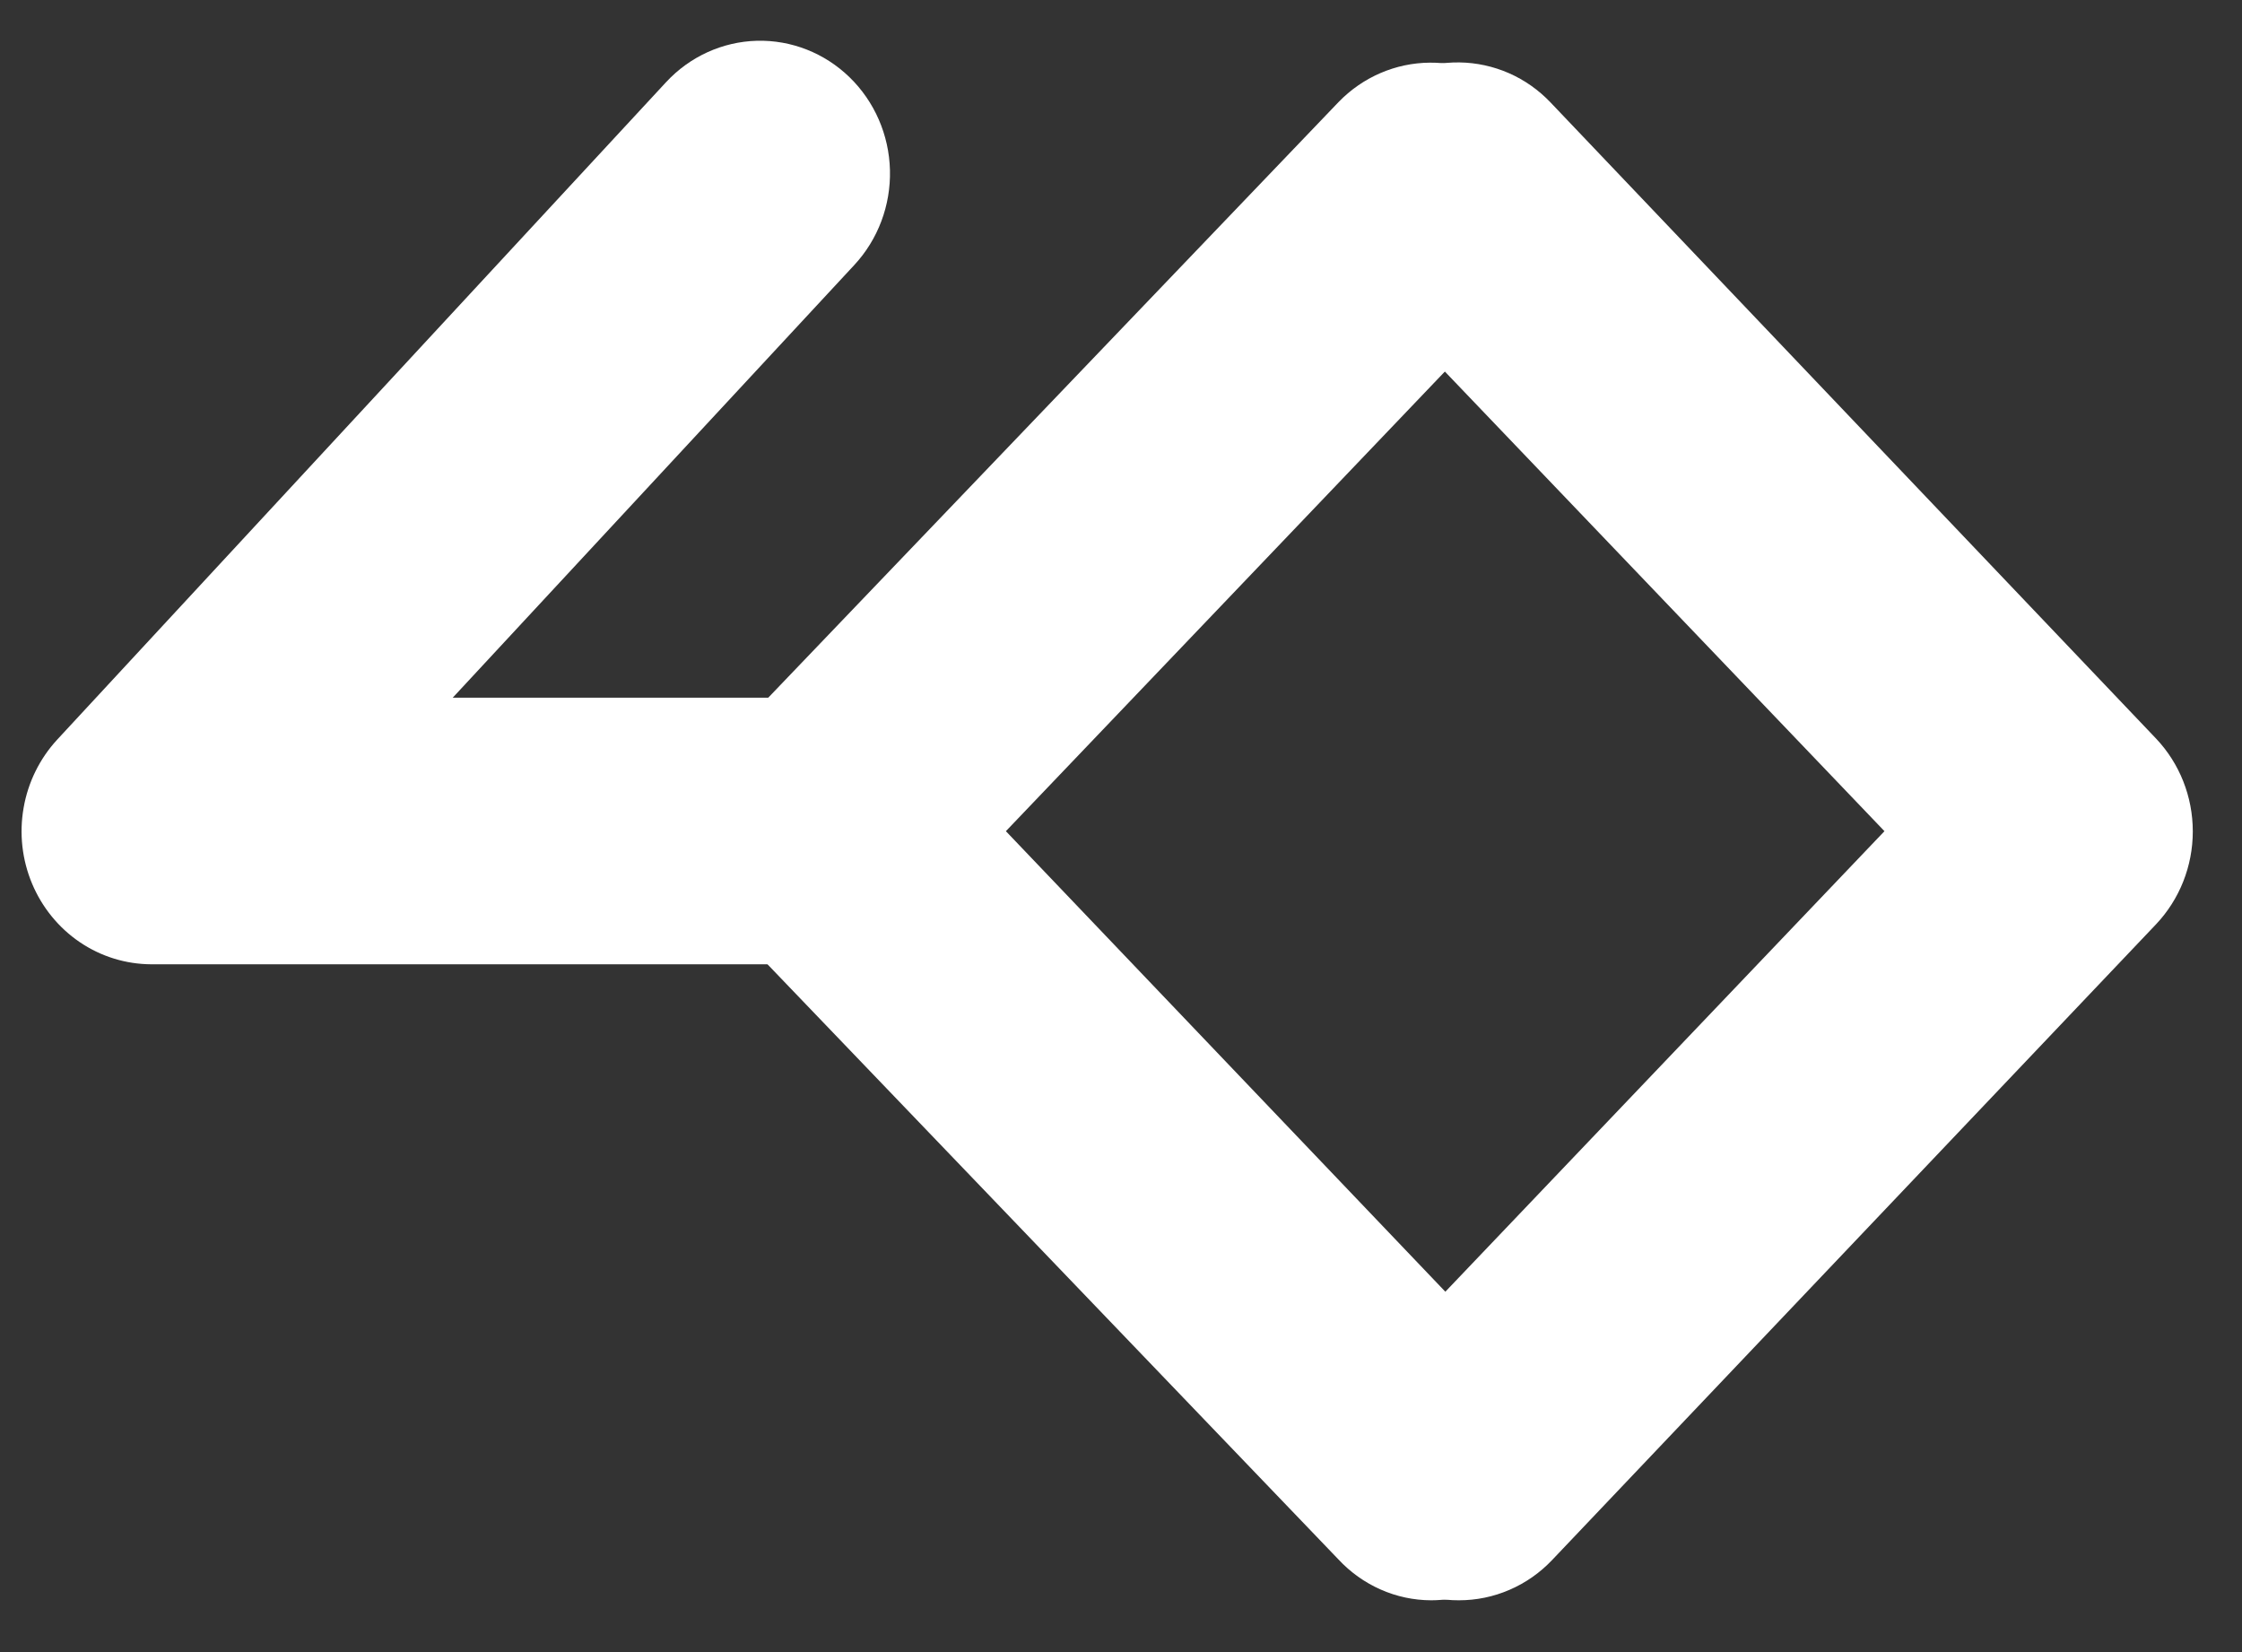
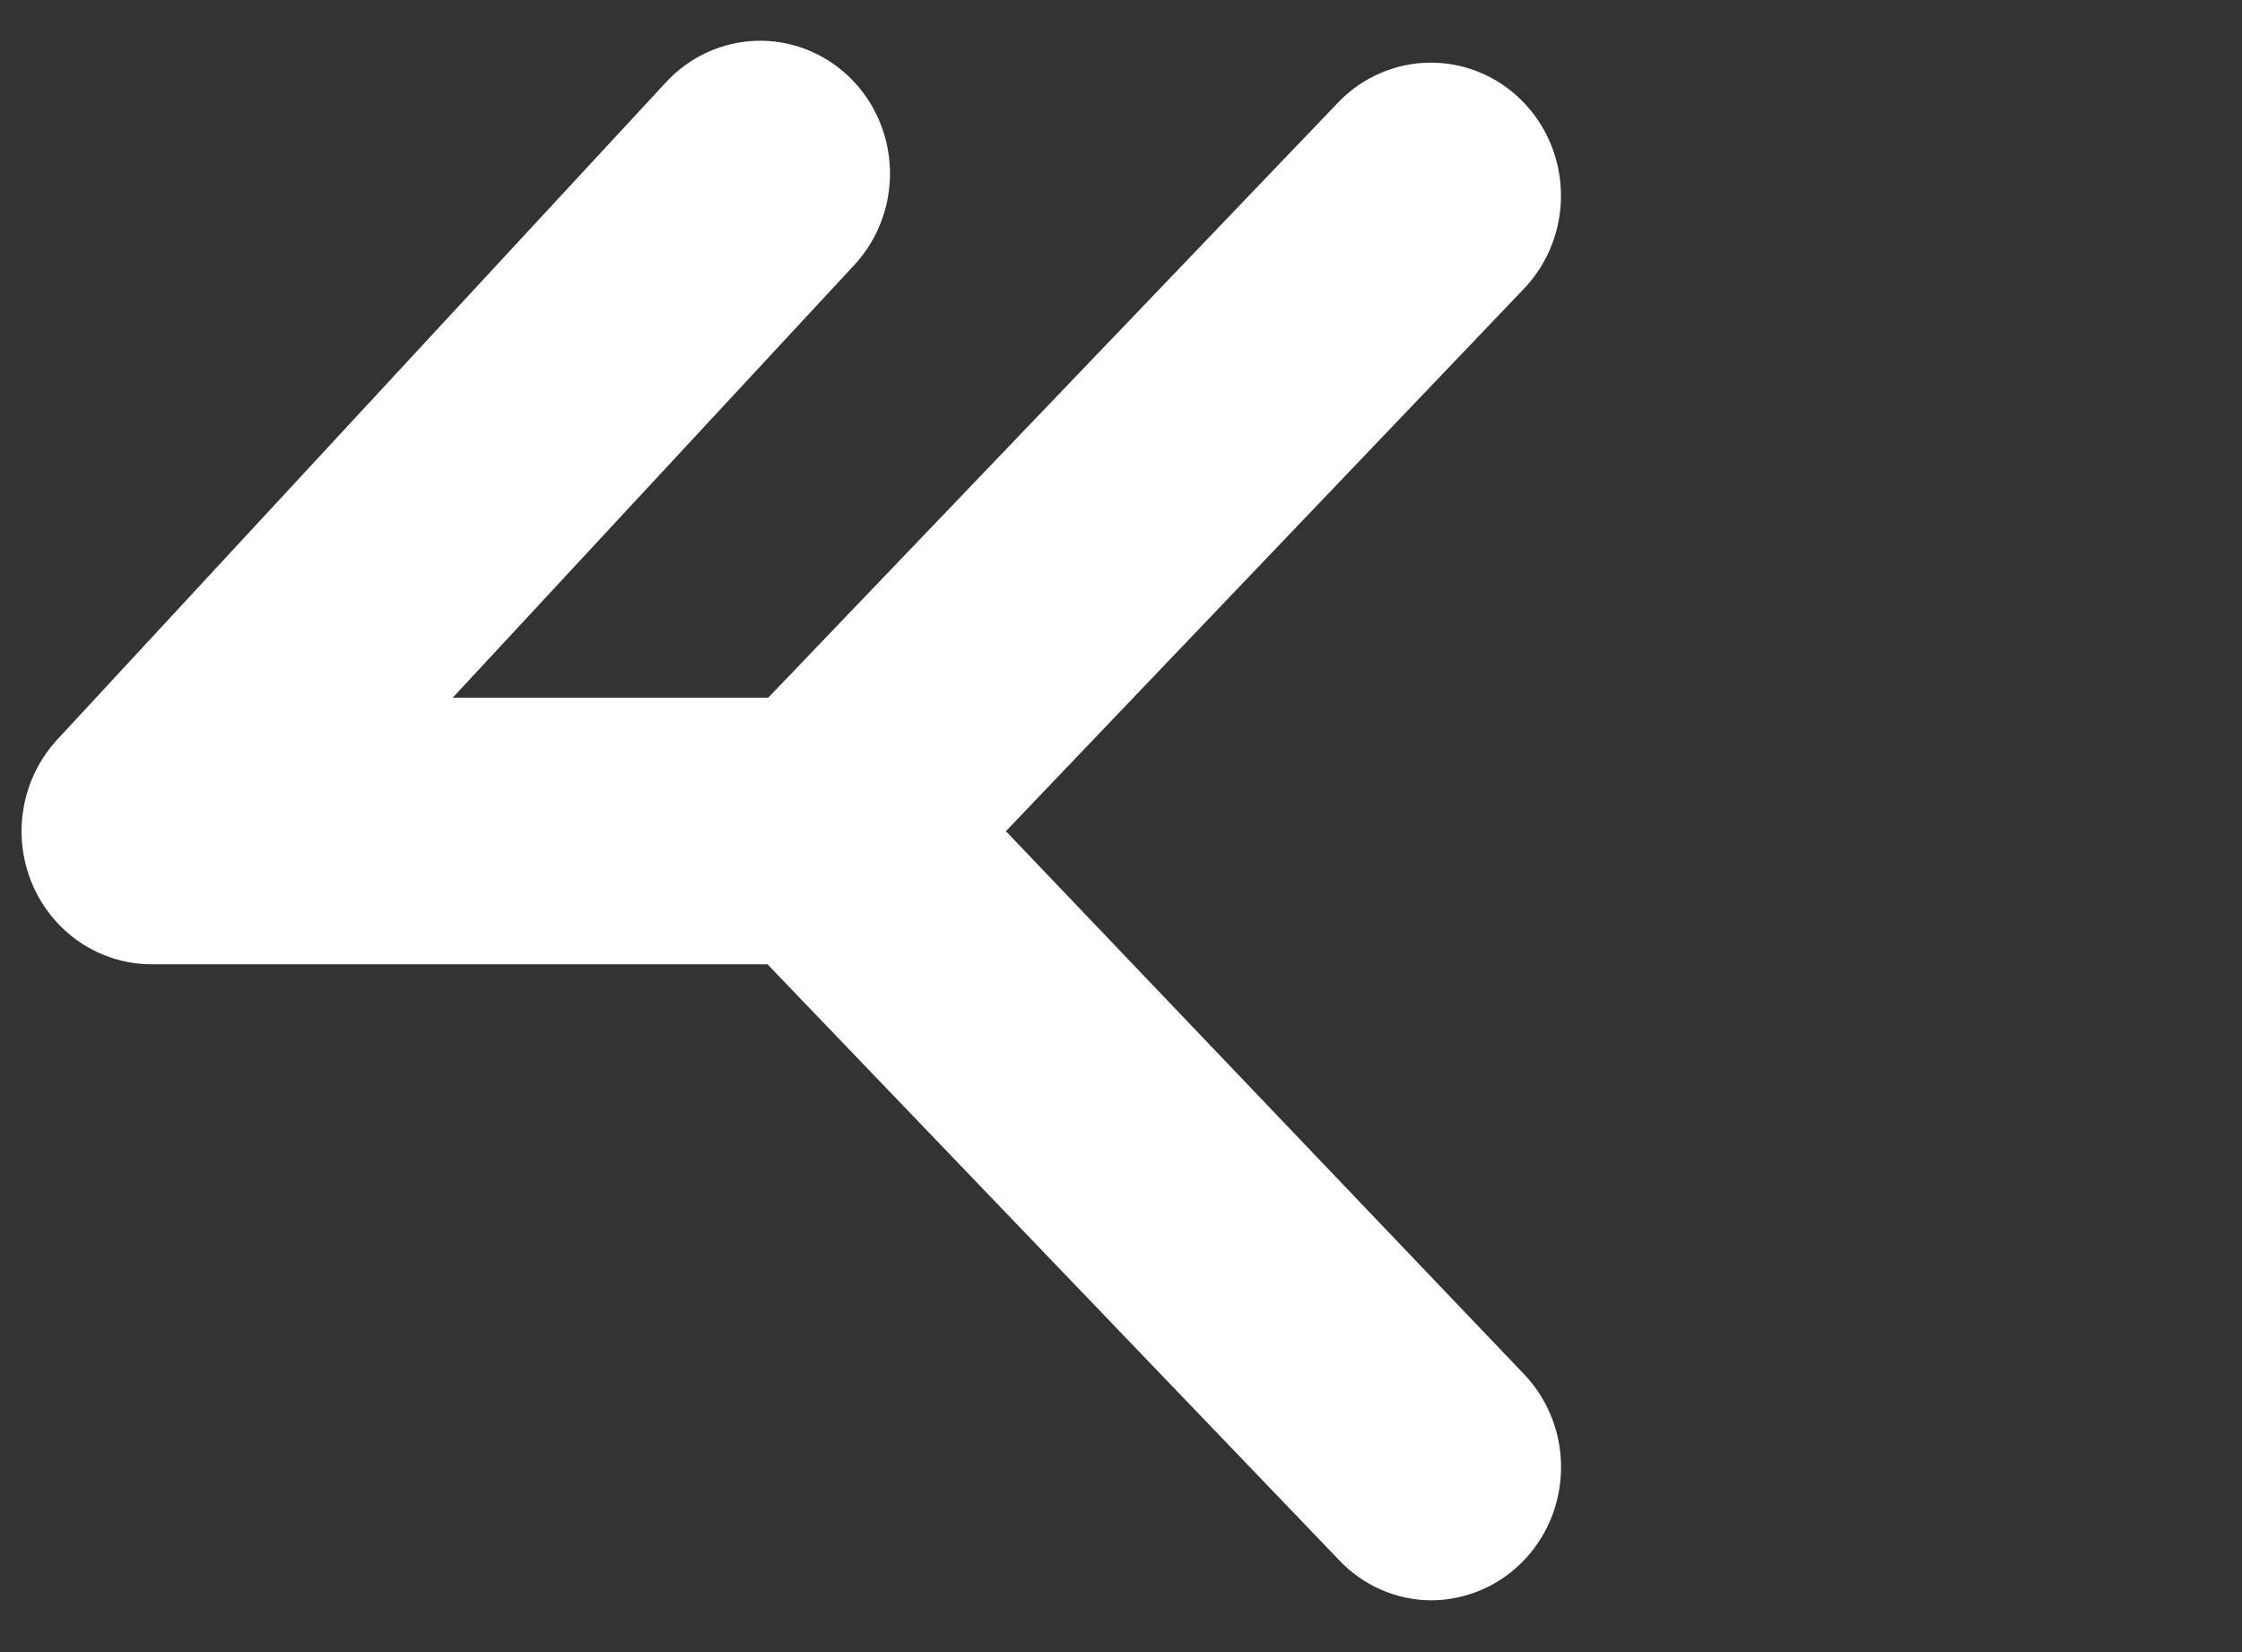
<svg xmlns="http://www.w3.org/2000/svg" width="38" height="28" viewBox="0 0 38 28" fill="none">
  <rect x="0" y="0" width="38" height="28" fill="#333333" stroke="none" />
  <path d="M13.967 16.343H2.563C2.133 16.341 1.713 16.212 1.354 15.969C0.995 15.726 0.714 15.381 0.544 14.977C0.374 14.572 0.324 14.126 0.4 13.692C0.475 13.259 0.673 12.857 0.968 12.537L11.29 1.392C11.691 0.959 12.245 0.707 12.828 0.691C13.411 0.676 13.976 0.898 14.399 1.309C14.822 1.72 15.069 2.286 15.084 2.883C15.099 3.48 14.882 4.058 14.48 4.491L7.673 11.825H13.973C14.536 11.857 15.065 12.108 15.452 12.527C15.839 12.946 16.055 13.5 16.055 14.077C16.055 14.653 15.839 15.208 15.452 15.627C15.065 16.046 14.536 16.297 13.973 16.329L13.967 16.343Z" fill="white" />
  <path d="M24.255 27.122C23.961 27.121 23.671 27.059 23.402 26.94C23.132 26.821 22.889 26.648 22.686 26.43L12.358 15.665C11.956 15.245 11.73 14.679 11.73 14.091C11.73 13.502 11.956 12.937 12.358 12.517L22.686 1.731C23.096 1.307 23.653 1.066 24.235 1.062C24.818 1.057 25.378 1.288 25.794 1.705C26.211 2.122 26.449 2.69 26.457 3.286C26.465 3.883 26.242 4.458 25.837 4.886L17.049 14.087L25.837 23.296C26.138 23.613 26.341 24.015 26.421 24.45C26.5 24.885 26.453 25.334 26.286 25.742C26.118 26.15 25.836 26.498 25.476 26.744C25.116 26.989 24.694 27.12 24.262 27.122H24.255Z" fill="white" />
-   <path d="M24.728 27.122C24.154 27.125 23.603 26.896 23.193 26.485C22.986 26.279 22.821 26.033 22.707 25.762C22.593 25.49 22.532 25.198 22.528 24.902C22.524 24.607 22.578 24.313 22.685 24.039C22.792 23.764 22.951 23.514 23.153 23.302L31.94 14.087L23.133 4.879C22.931 4.667 22.772 4.417 22.665 4.142C22.558 3.868 22.505 3.574 22.509 3.279C22.513 2.983 22.573 2.691 22.687 2.42C22.801 2.148 22.966 1.902 23.173 1.696C23.38 1.49 23.624 1.327 23.893 1.218C24.161 1.108 24.448 1.054 24.736 1.058C25.025 1.062 25.31 1.124 25.575 1.24C25.841 1.357 26.081 1.526 26.282 1.738L36.543 12.517C36.943 12.939 37.166 13.503 37.166 14.091C37.166 14.678 36.943 15.242 36.543 15.665L26.303 26.444C26.098 26.659 25.853 26.83 25.582 26.946C25.312 27.063 25.021 27.122 24.728 27.122Z" fill="white" />
</svg>